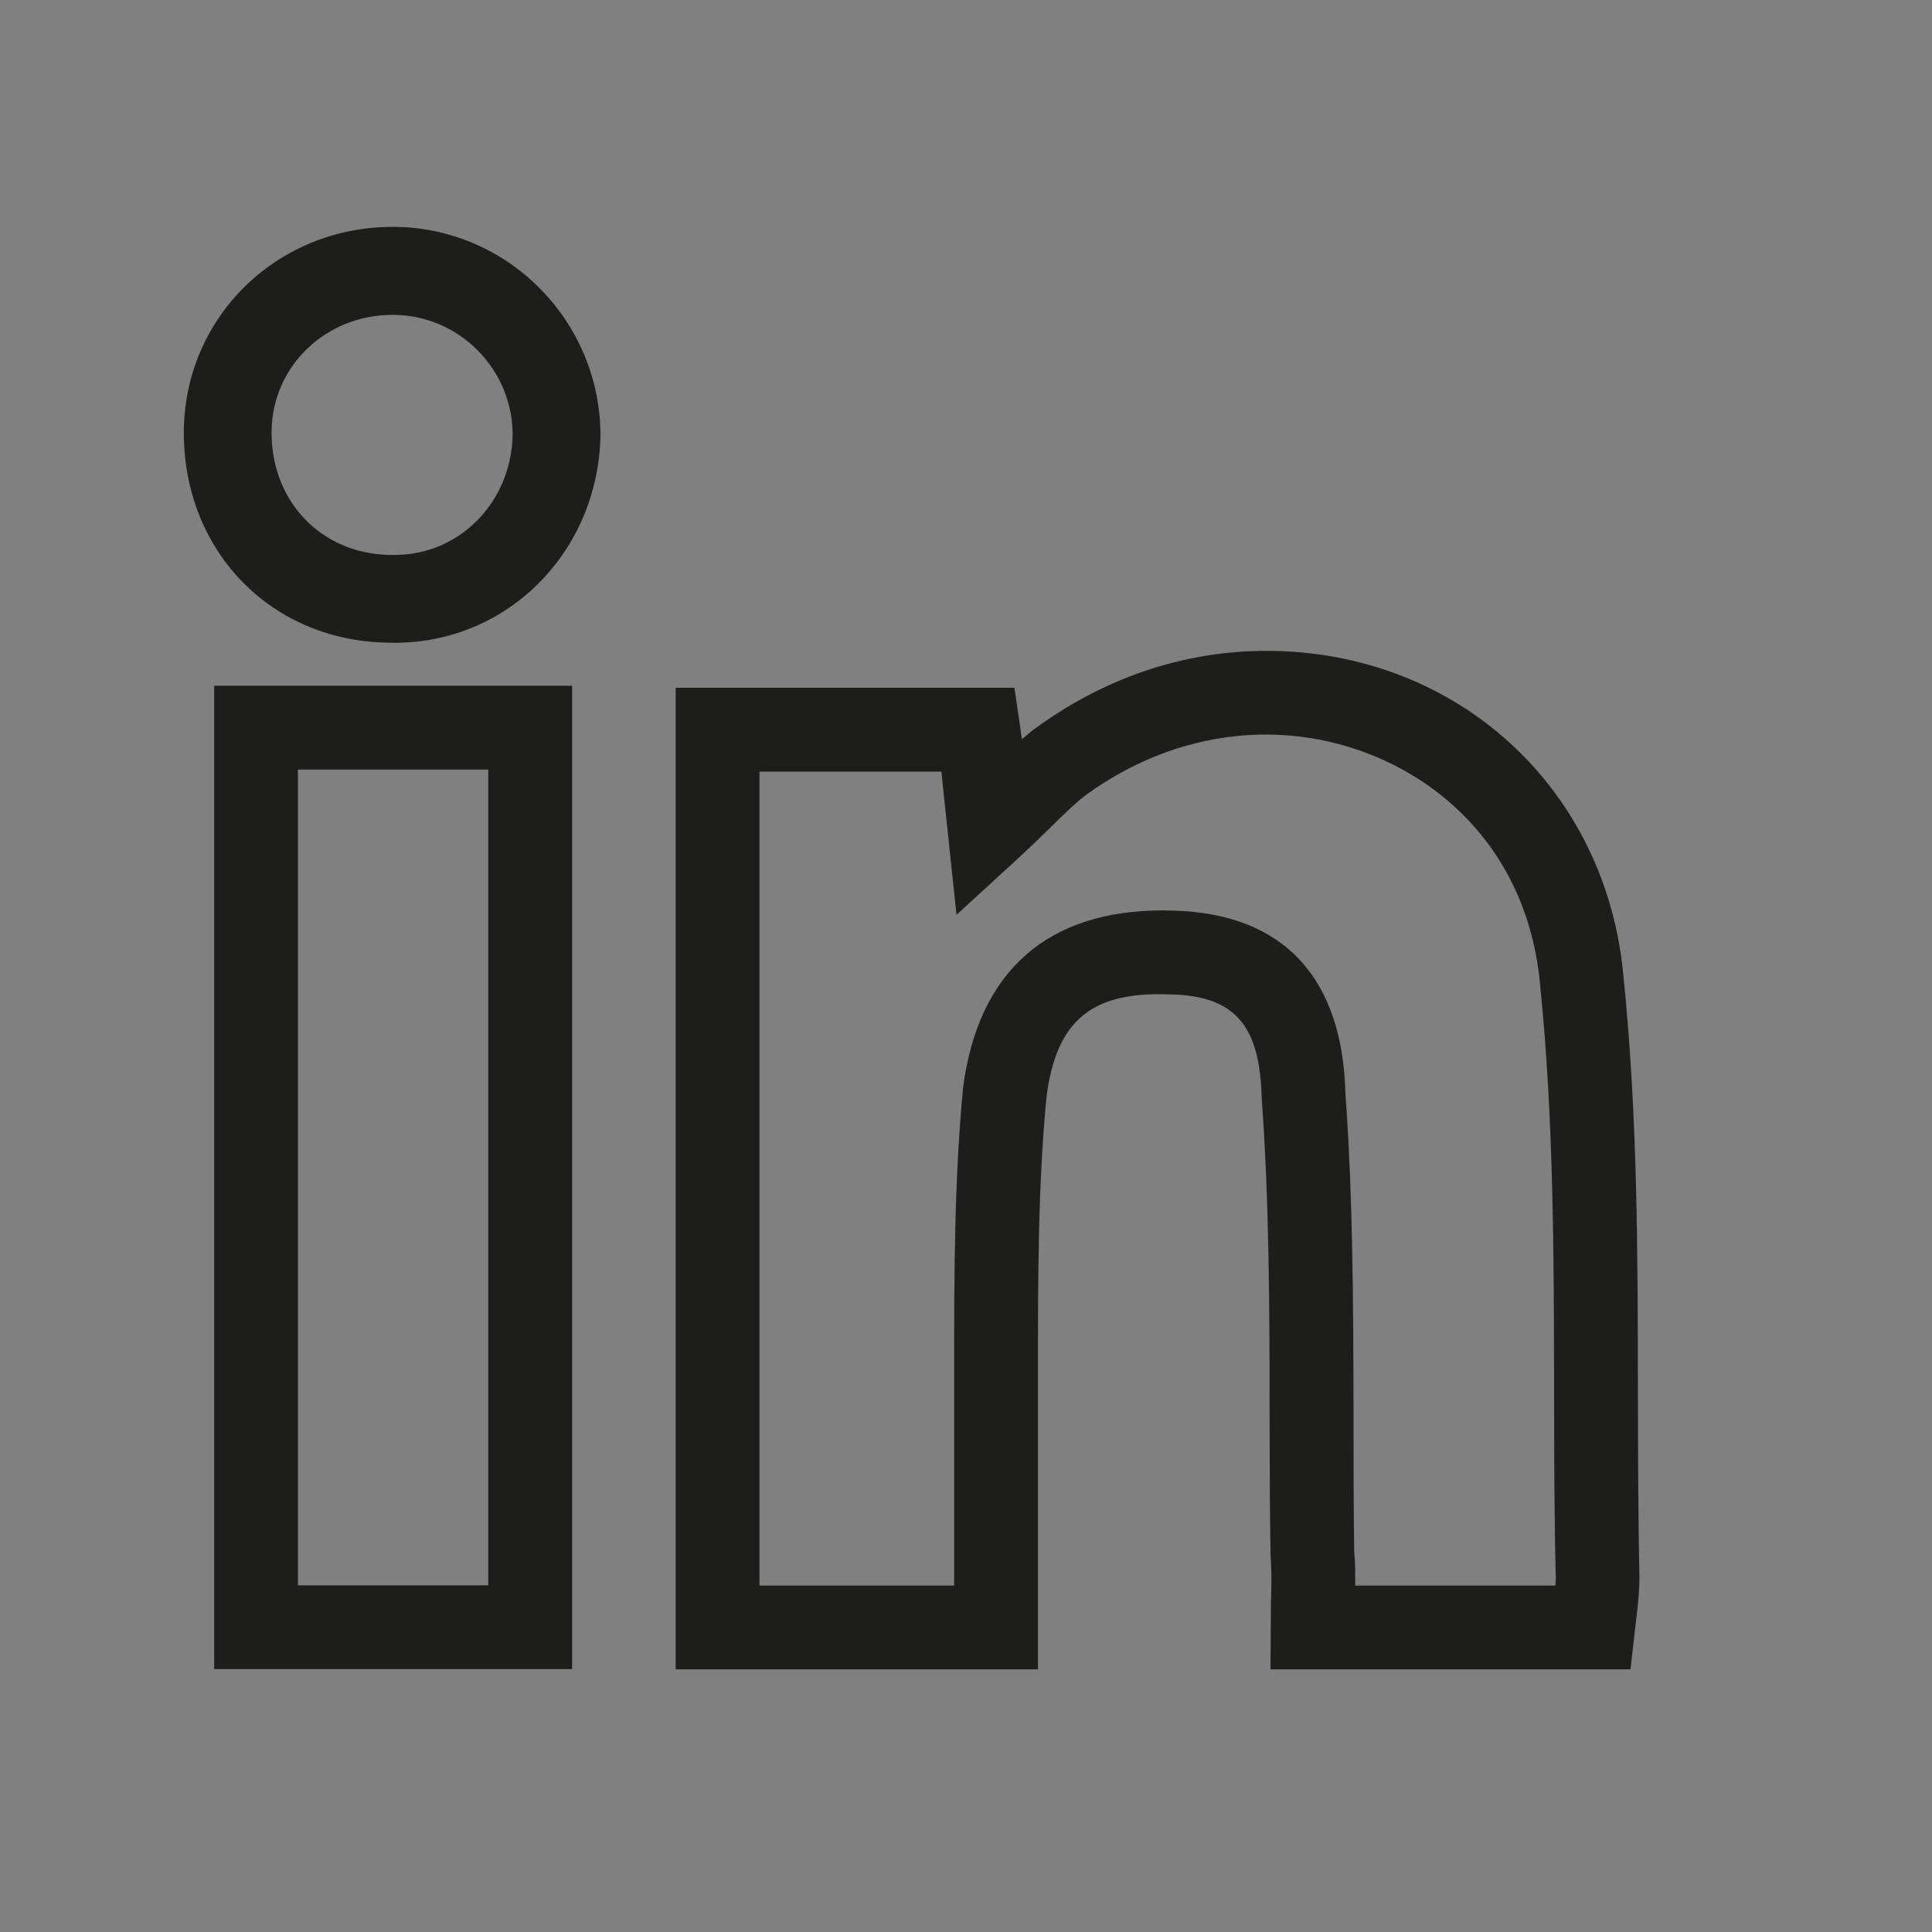
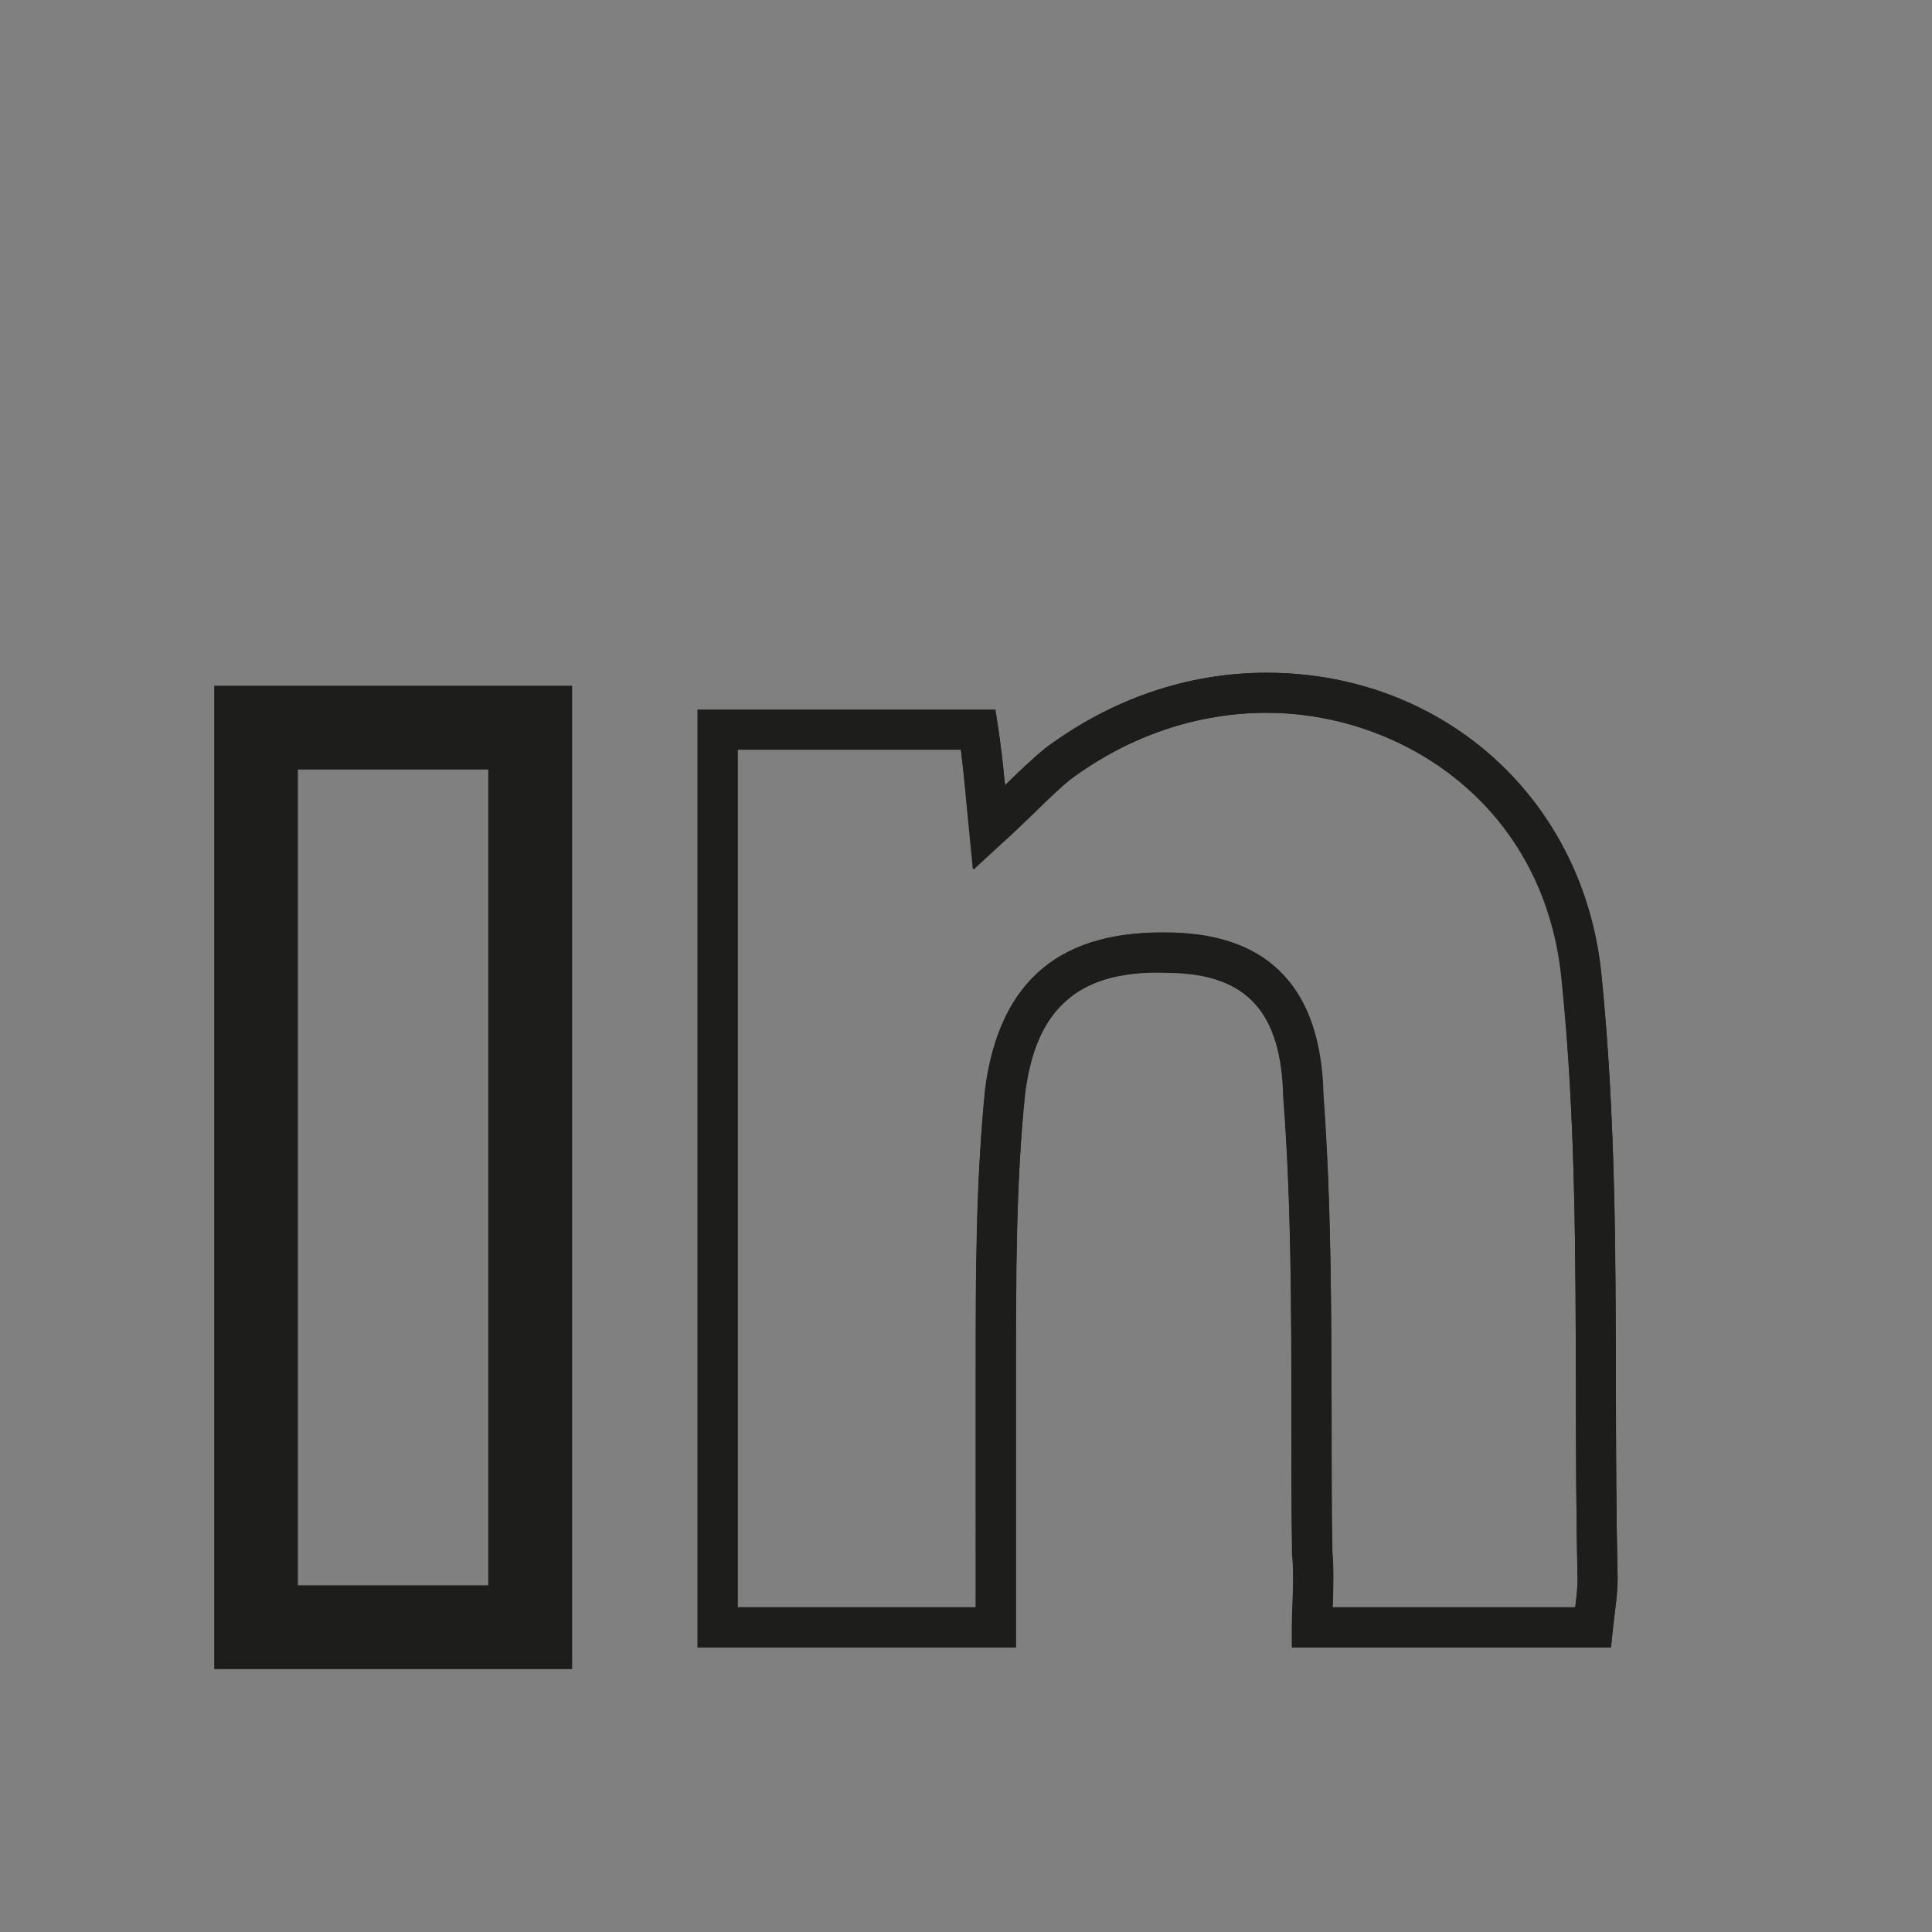
<svg xmlns="http://www.w3.org/2000/svg" xmlns:xlink="http://www.w3.org/1999/xlink" version="1.1" x="0px" y="0px" width="100px" height="100px" viewBox="0 0 100 100" xml:space="preserve">
  <rect x="0" y="0" width="100" height="100" fill="#808080" stroke="none" />
  <g id="Calque_11_-_copie_2"> </g>
  <g id="Calque_17"> </g>
  <g id="Calque_29">
    <defs>
-       <rect id="SVGID_1_" x="-683.452" y="721.22" width="1854.674" height="1019.614" />
-     </defs>
+       </defs>
    <clipPath id="SVGID_2_">
      <use xlink:href="#SVGID_1_" overflow="visible" />
    </clipPath>
    <g clip-path="url(#SVGID_2_)">
      <g>
-         <path fill="#FDECE6" d="M1822.61,2008.876l-387.083-0.54c0-42.795,14.188-521.886-151.996-859.494 c-83.27-169.192-221.242-291.414-383.356-375.991c-129.012-67.706-276.926-104.853-416.673-104.853 c-210.506,0.535-395.677,44.019-545.471,138.455c-151.83,95.726-363.131,328.303-417.026,570.797 c-27.727,124.933-51.427,633.446-51.427,633.446l-422.408-5.088c0,0,16.757-486.002,64.604-767.952 c6.39-37.495,18.84-97.488,39.76-169.744c37.396-127.275,110.22-315.885,243.134-489.96 c94.353-123.474,208.2-225.576,336.45-303.223C-58.149,147.976,198.931,83.813,494.708,83.367 c191.906,0,395.798,50.88,575.252,144.021c224.779,117.636,403.688,294.016,531.723,522.067 c99.806,179.416,167.755,391.229,199.769,630.467c4.364,27.74,8.163,73.825,11.434,135.967 c2.309,57.702,4.896,123.648,6.139,188.343C1822.064,1832.485,1822.61,1957.453,1822.61,2008.876z" />
-       </g>
+         </g>
    </g>
  </g>
  <g id="Calque_34"> </g>
  <g id="Calque_3"> </g>
  <g id="planche_5"> </g>
  <g id="planche_4">
    <g id="HEADER_-_copie_2"> </g>
  </g>
  <g id="PLanche_3">
    <g id="décor"> </g>
    <g id="bienvenue"> </g>
    <g id="Je_télécharge" display="none"> </g>
    <g id="acceuil"> </g>
    <g id="HEADER_-_copie_4"> </g>
  </g>
  <g id="Planche_2">
    <g id="learn_factory_-_copie"> </g>
    <g id="Calque_28"> </g>
    <g id="HEADER_-_copie"> </g>
    <g id="HEADER_-_copie_3"> </g>
  </g>
  <g id="PLanche_1">
    <g id="FOOTER"> </g>
    <g id="HOME">
      <g id="offre">
        <g id="Calque_11_-_copie_4"> </g>
      </g>
      <g id="learn_factory"> </g>
      <g id="concept"> </g>
      <g id="BANDEAU">
        <g id="logo_test_noir"> </g>
        <g id="logo_test_couleur"> </g>
      </g>
      <g id="Calque_30"> </g>
    </g>
    <g id="HEADER"> </g>
    <g id="Calque_31"> </g>
    <g>
      <g>
        <g>
          <path fill="#1D1D1B" d="M83.386,85.263H66.862v-1.038c0-0.429,0.019-0.874,0.039-1.325c0.027-0.83,0.057-1.675-0.027-2.44 c-0.039-2.457-0.035-4.769-0.035-7.086c0-5.704,0-11.087-0.421-16.589c-0.096-4.376-1.865-6.329-5.765-6.424l-0.765-0.015 c-4.167,0-6.275,1.921-6.82,6.234c-0.494,4.672-0.494,9.623-0.494,14.415v14.269H36.108V36.735h15.403l0.133,0.859 c0.173,0.971,0.273,1.95,0.377,3.07l0.147-0.149c0.672-0.66,1.301-1.263,1.946-1.786c3.436-2.56,7.384-3.908,11.453-3.908 c9.257,0,16.555,6.679,17.351,15.881c0.688,6.998,0.706,14.098,0.715,20.964c0.007,3.337,0.019,6.674,0.096,10.006 c0,0.593-0.066,1.12-0.14,1.726l-0.116,0.929L83.386,85.263z M68.967,83.186h12.559l0.015-0.061 c0.058-0.505,0.12-0.947,0.12-1.433c-0.081-3.309-0.094-6.667-0.094-10.025c-0.015-6.812-0.026-13.871-0.701-20.775 c-0.805-9.194-8.299-13.995-15.297-13.995c-3.617,0-7.141,1.203-10.184,3.464c-0.555,0.459-1.146,1.027-1.775,1.643 c-0.537,0.514-1.101,1.066-1.734,1.625L50.354,45l-0.339-3.492c-0.085-1.002-0.171-1.865-0.278-2.711H38.182v44.389h12.314 V70.995c0-4.854,0-9.858,0.511-14.658c0.715-5.644,3.974-8.294,9.724-8.043c5.034,0.125,7.646,2.944,7.754,8.391 c0.424,5.521,0.424,11.199,0.424,16.69c0,2.317,0,4.629,0.027,6.95c0.104,0.808,0.066,1.746,0.031,2.655V83.186z" />
-           <path fill="#1D1D1B" d="M20.33,11.743c-5.936,0-10.682,4.572-10.812,10.415c-0.123,6.208,4.387,10.981,10.483,11.103 l0.434,0.009c5.842,0,10.515-4.696,10.646-10.714C31.081,16.593,26.254,11.743,20.33,11.743z M20.435,28.723h-0.306 c-1.73-0.043-3.289-0.719-4.393-1.9c-1.117-1.184-1.713-2.81-1.678-4.572c0.073-3.34,2.827-5.955,6.271-5.955 c3.417,0,6.205,2.8,6.205,6.215C26.466,25.992,23.787,28.723,20.435,28.723z" />
          <path fill="#1D1D1B" d="M28.486,85.263h-16.27V36.62h16.27V85.263z M14.286,83.186h12.119V38.701H14.286V83.186z" />
          <path fill="#1D1D1B" d="M83.386,85.274H66.889v-1.038c0-0.431,0.016-0.865,0.023-1.32c0.027-0.846,0.059-1.691-0.023-2.499 c-0.031-2.45-0.035-4.815-0.041-7.159c-0.005-5.428-0.009-11.033-0.414-16.497c-0.101-4.359-1.885-6.321-5.793-6.43 l-0.648-0.008c-4.225,0-6.379,1.943-6.947,6.269c-0.455,4.632-0.455,9.594-0.455,14.379v14.302H36.108V36.735h15.419 l0.132,0.877c0.14,0.954,0.243,1.919,0.362,3.027c0.723-0.711,1.406-1.367,2.113-1.938c3.416-2.54,7.348-3.879,11.406-3.879 c9.271,0,16.578,6.687,17.37,15.893c0.714,7.036,0.723,14.217,0.729,21.153c0.012,3.282,0.012,6.553,0.089,9.805 c0,0.633-0.066,1.197-0.154,1.863L83.386,85.274z M68.975,83.202H81.54c0.058-0.545,0.112-1.002,0.112-1.502 c-0.073-3.248-0.073-6.538-0.086-9.816c-0.008-6.895-0.015-14.025-0.723-20.965c-0.787-9.221-8.298-14.029-15.303-14.029 c-3.606,0-7.113,1.201-10.141,3.451c-0.641,0.519-1.274,1.142-1.969,1.818c-0.472,0.461-0.966,0.952-1.522,1.45L50.404,45 l-0.41-3.838c-0.088-0.855-0.166-1.618-0.258-2.354H38.182v44.393h12.334v-12.23c0-4.834,0-9.851,0.469-14.61 c0.744-5.631,4.022-8.273,9.733-8.095c5.036,0.141,7.659,2.961,7.788,8.393c0.402,5.499,0.402,11.132,0.419,16.599 c0.004,2.34,0.004,4.695,0.042,7.055c0.072,0.799,0.05,1.746,0.026,2.667L68.975,83.202z" />
          <path fill="none" d="M82.312,71.858c0-6.965,0-14.132-0.746-21.245c-0.837-9.783-8.646-16.948-18.478-16.948 c-4.294,0-8.494,1.435-12.151,4.151l-0.499,0.449l-0.142-0.842l-0.248-1.827H32.51v50.788H51.23V70.972 c0-4.749,0-9.688,0.443-14.234c0.495-3.755,2.229-5.286,5.836-5.286h0.641c3.26,0.101,4.591,1.58,4.696,5.387 c0.39,5.436,0.39,11.018,0.39,16.404c0,2.371,0,4.742,0.051,7.264c0.1,0.741,0.054,1.527,0,2.367v3.51h18.631l0.295-2.72 c0.1-0.688,0.195-1.327,0.195-2.024C82.312,78.382,82.312,75.121,82.312,71.858z M78.061,82.087H67.685 c0-0.646,0-1.288-0.05-1.78c-0.052-2.121-0.052-4.203-0.052-6.276v-1.035c0-5.389,0-10.971-0.392-16.352 c-0.145-6.078-3.261-9.339-8.895-9.486l-0.59-0.05c-5.981,0-9.535,3.162-10.327,9.138c-0.444,4.844-0.444,9.833-0.444,14.726 v11.115H36.85V39.944h9.393c0.046,0.396,0.1,0.838,0.15,1.33l0.64,6.078l3.164-2.912c0.59-0.496,1.088-0.99,1.632-1.535 c0.638-0.641,1.237-1.186,1.777-1.68c2.864-2.074,6.125-3.212,9.483-3.212c6.476,0,13.442,4.446,14.181,13.048 c0.691,6.864,0.691,13.927,0.691,20.845v0.247c0,3.217,0,6.422,0.1,9.538V82.087z" />
          <path fill="#1D1D1B" d="M29.613,86.391H11.086V35.492h18.527V86.391z M15.419,82.055h9.854V39.833h-9.854V82.055z" />
-           <path fill="#1D1D1B" d="M84.395,86.403H65.758l0.027-3.502c0.027-0.884,0.041-1.646-0.021-2.375 c-0.042-2.543-0.046-4.912-0.049-7.268c-0.004-5.402-0.013-10.99-0.41-16.412c-0.088-3.8-1.406-5.291-4.696-5.376l-0.629-0.011 c-3.629,0-5.317,1.529-5.809,5.278c-0.446,4.546-0.446,9.465-0.446,14.234v15.431H34.973V35.6h17.532l0.273,1.844l0.112,0.821 l0.537-0.445c3.638-2.713,7.819-4.132,12.113-4.132c9.87,0,17.647,7.117,18.497,16.922c0.727,7.103,0.733,14.299,0.741,21.257 c0.004,3.271,0.013,6.536,0.078,9.777c0,0.707-0.065,1.317-0.15,2.027L84.395,86.403z M70.144,82.07h10.365l0.019-0.371 c-0.077-3.14-0.085-6.339-0.088-9.53v-0.286c-0.012-6.875-0.019-13.975-0.719-20.848c-0.737-8.55-7.686-13.014-14.18-13.014 c-3.352,0-6.619,1.116-9.469,3.228c-0.559,0.456-1.15,1.034-1.795,1.673c-0.533,0.519-1.039,1.011-1.602,1.526l-3.167,2.904 l-0.642-6.074c-0.055-0.52-0.1-0.95-0.14-1.34h-9.415V82.07h10.076V70.972c0-4.873,0-9.905,0.467-14.72 c0.795-5.989,4.368-9.129,10.331-9.129l0.562,0.01c5.669,0.158,8.747,3.444,8.894,9.503c0.391,5.385,0.405,10.954,0.417,16.334 v1.065c0,2.072,0.007,4.17,0.034,6.263C70.144,80.806,70.152,81.422,70.144,82.07z" />
        </g>
      </g>
    </g>
  </g>
  <g id="Calque_33">
    <defs>
-       <path id="SVGID_956_" d="M5840.316,7474.616l16.447-278.188c2.588-43.77,5.172-87.533,7.76-131.301 c6.877-116.404,13.756-232.814,20.637-349.225c0.107-2.796,0.215-5.598,0.318-8.399c-0.25-0.233-0.496-0.47-0.752-0.703 c-2.203-0.177-4.42-0.396-6.631-0.524c-64.982-3.851-129.961-7.697-194.938-11.523c-17.566-1.034-342.842-17.09-342.828-20.05 c-1.873-0.183-156.191-9.455-231.482-13.904c-8.227-0.488-8.229-0.481-8.715,7.771c-4.707,79.558-15.616,259.876-15.693,261.292 c-0.143,3.396-11.604,200.085-17.002,291.993c-4.361,74.14-8.715,148.285-13.074,222.424c0.273,0.358,0.543,0.717,0.809,1.075 c2.742,0.193,5.488,0.392,8.229,0.59c13.709,0.811,27.41,1.58,41.112,2.469c0.409,0.028,11.955,0.646,13.315,0.725 c92.408,5.496,184.82,10.954,277.232,16.415c53.238,3.149,347.035,20.537,436.342,25.794c1.541,0.091,3.084,0.109,4.615,0.277 c2.41,0.269,3.4-0.809,3.496-3.176C5839.709,7483.837,5840.045,7479.226,5840.316,7474.616z" />
-     </defs>
+       </defs>
    <clipPath id="SVGID_3_">
      <use xlink:href="#SVGID_956_" overflow="visible" />
    </clipPath>
  </g>
  <g id="Calque_32"> </g>
</svg>